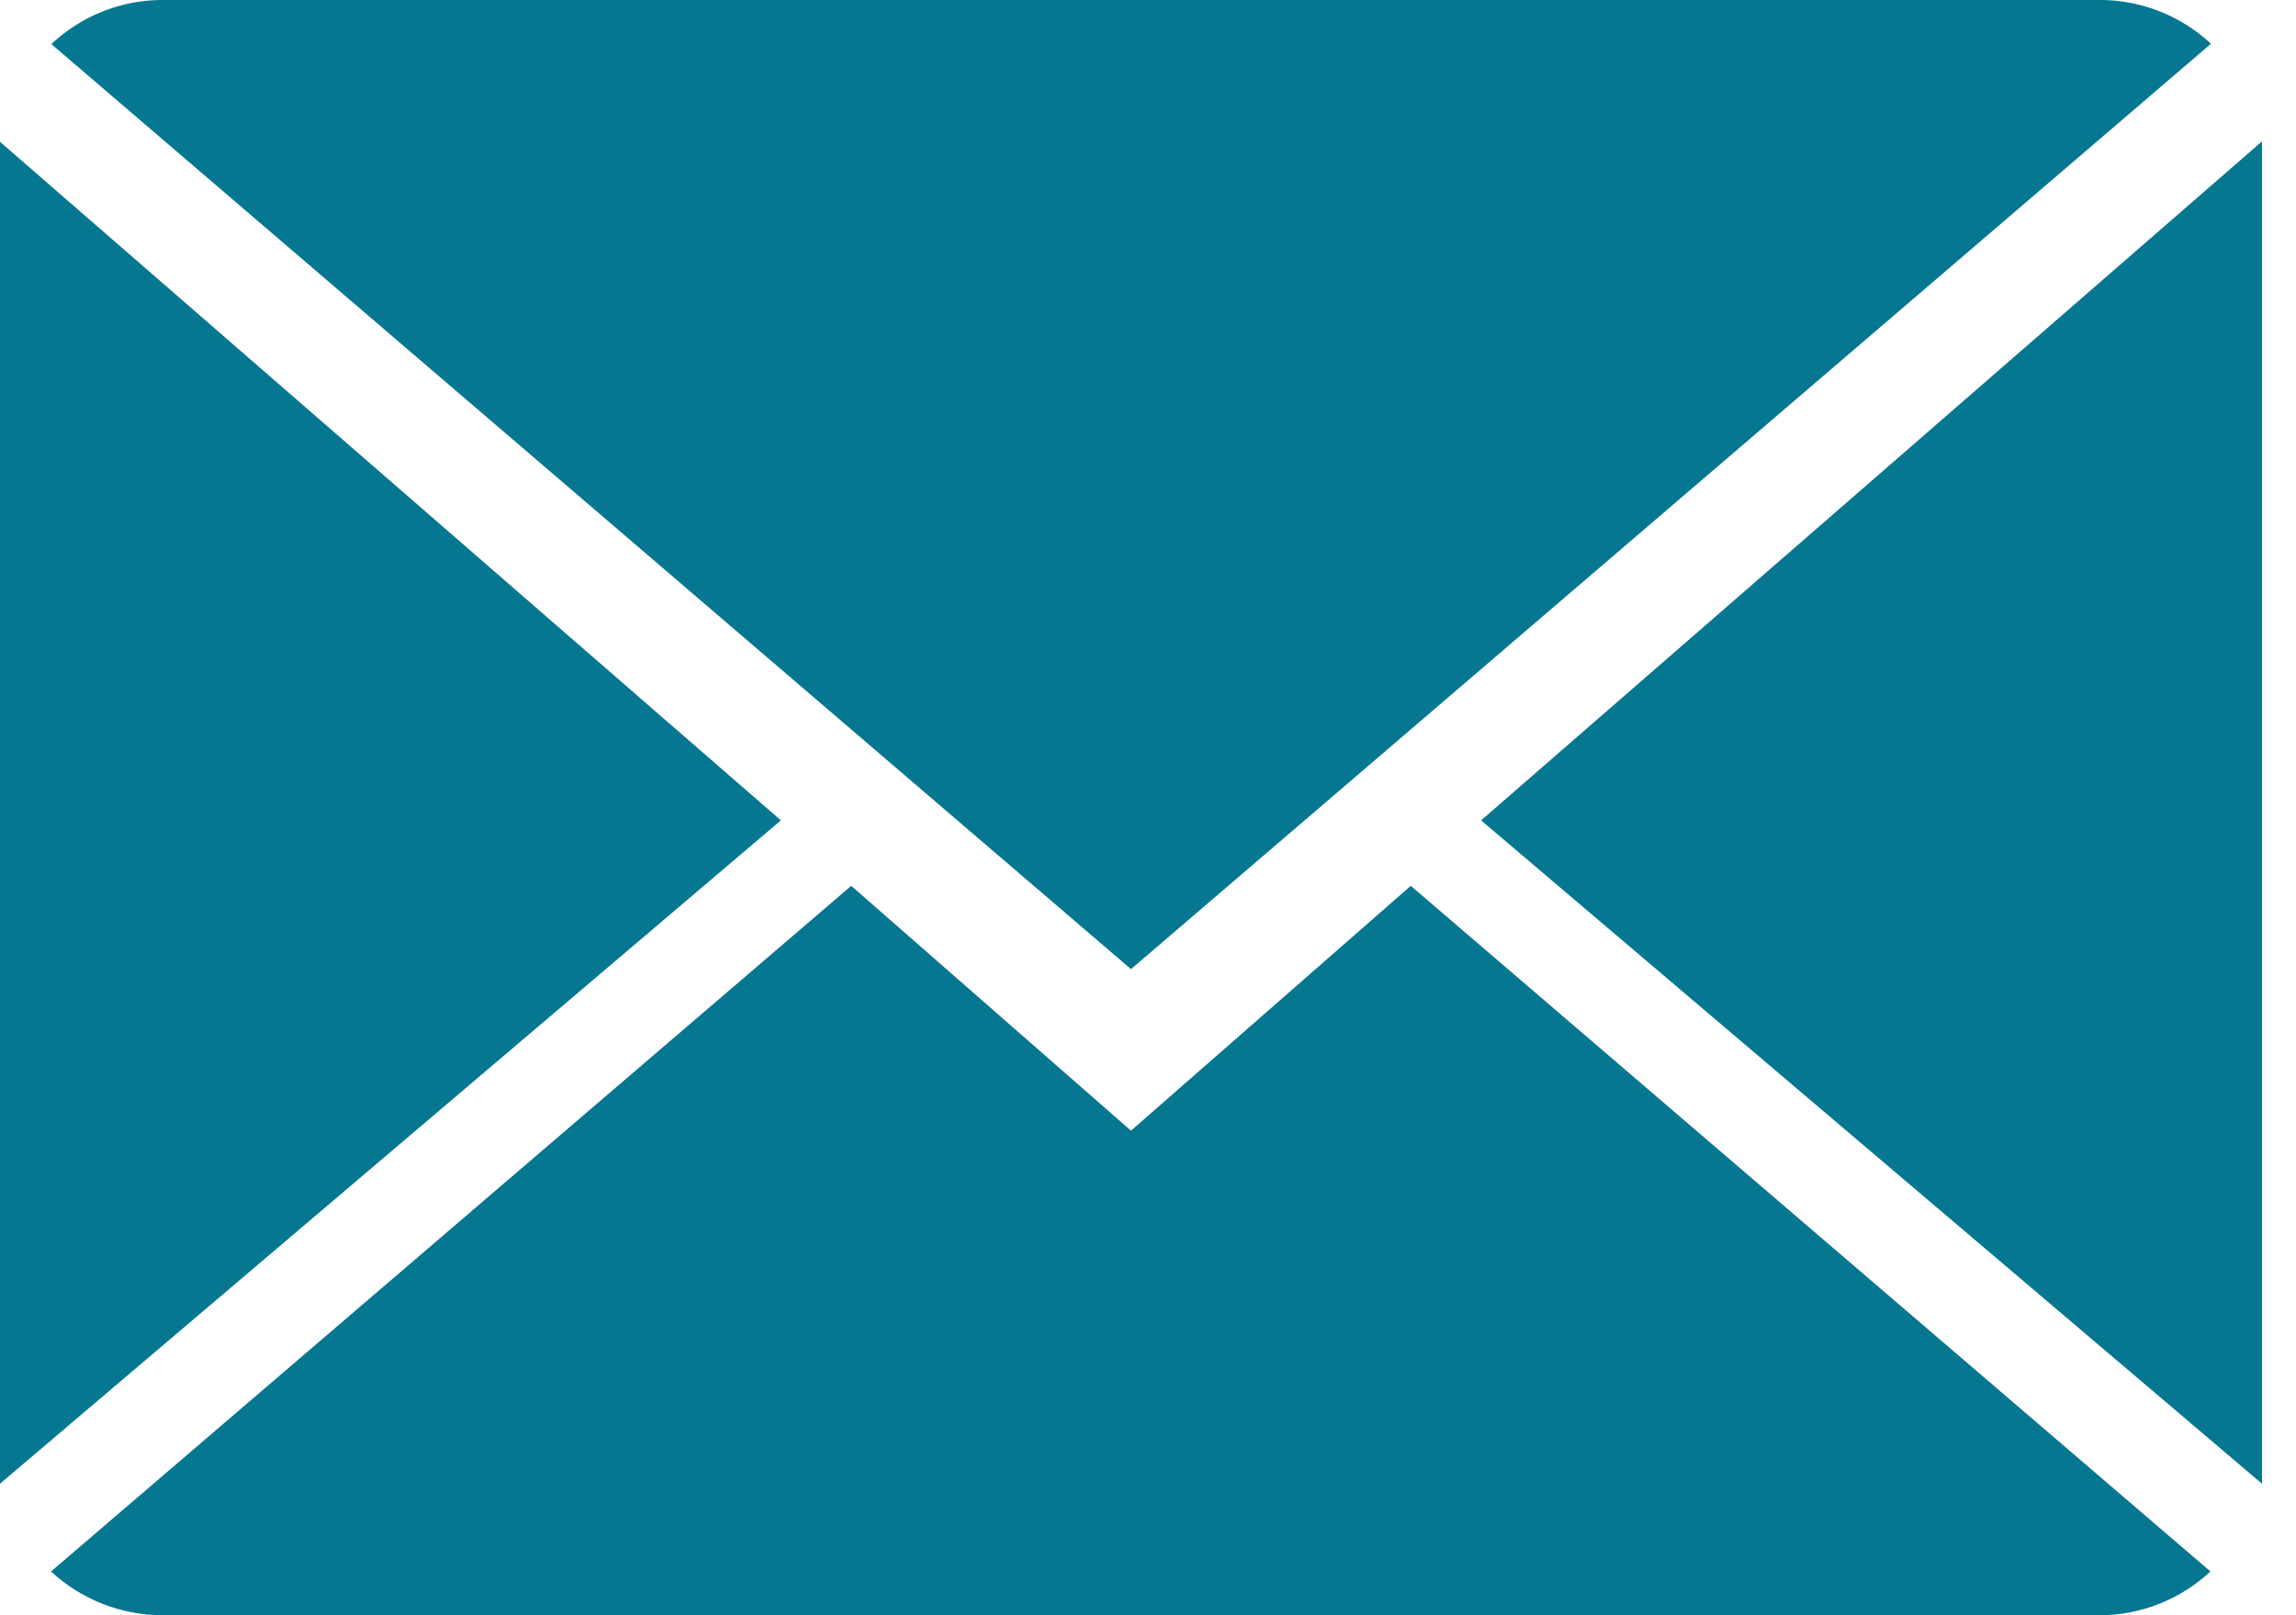
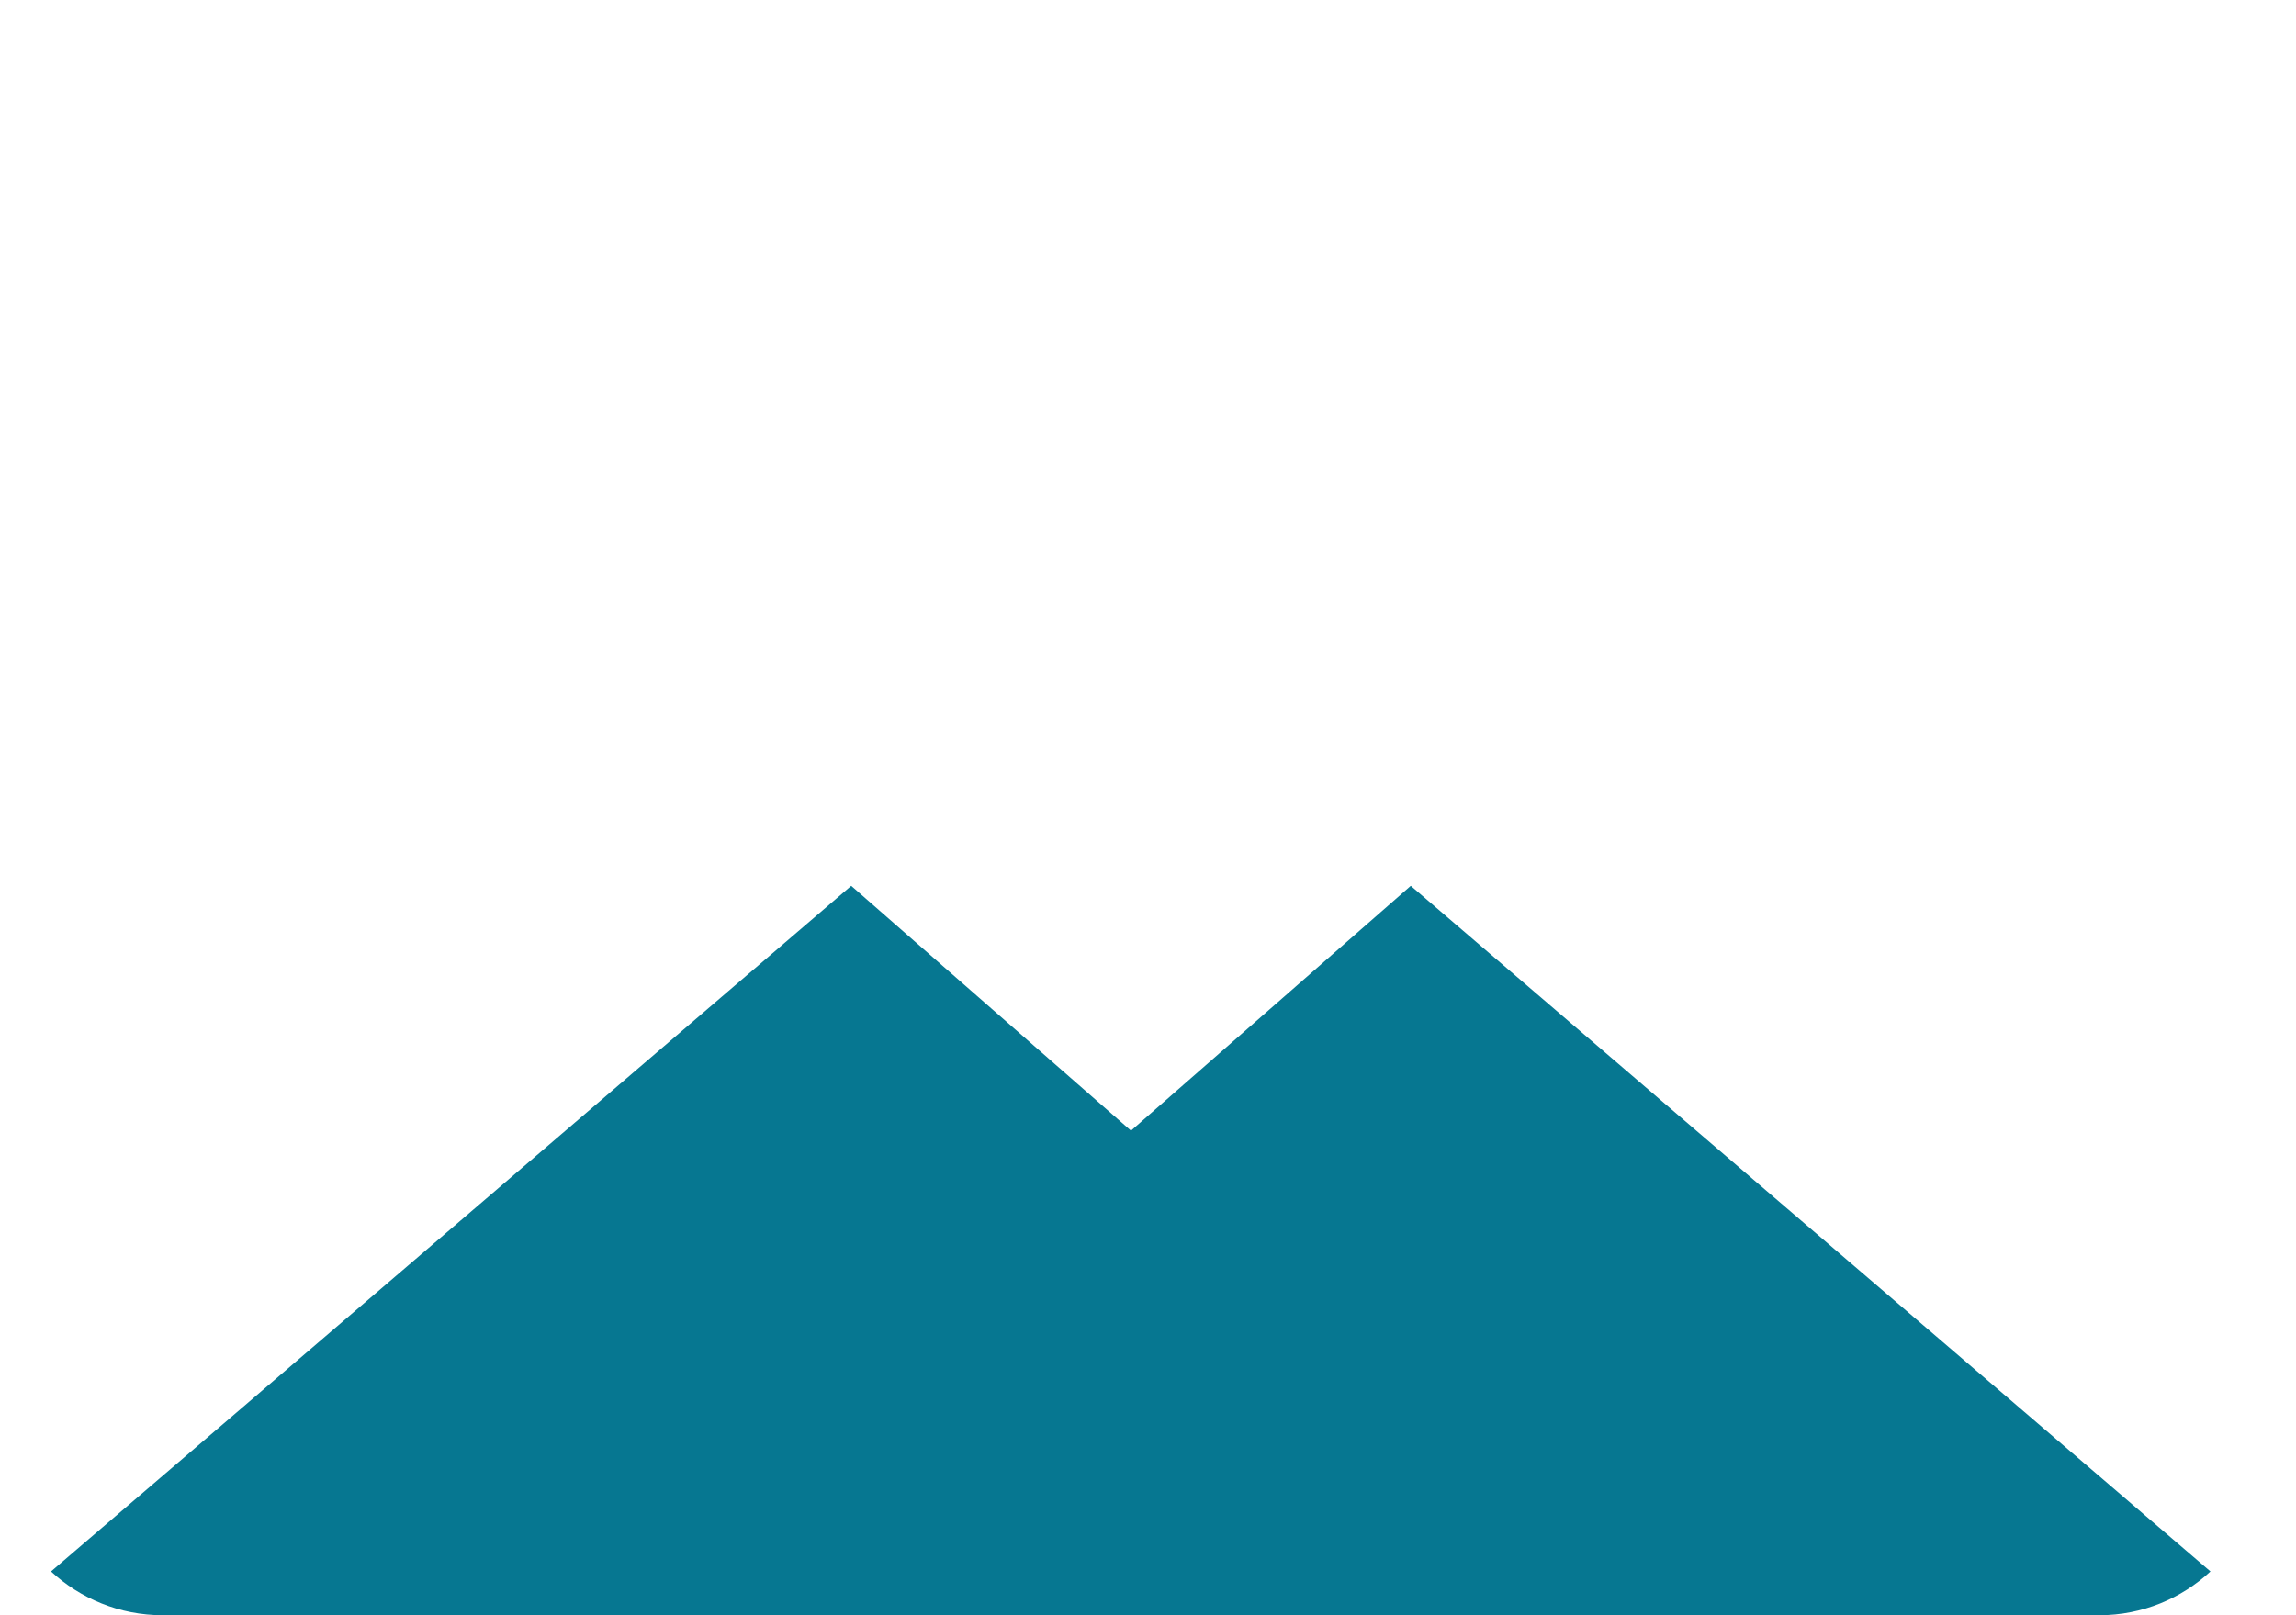
<svg xmlns="http://www.w3.org/2000/svg" width="27" height="19" viewBox="0 0 27 19">
  <g fill="#067791">
    <path d="M13.3 13.3l-3.29-2.88L.6 18.485c.342.317.804.515 1.313.515h22.774c.507 0 .967-.198 1.307-.515L16.59 10.42 13.3 13.3z" />
-     <path d="M26 .515A1.914 1.914 0 0024.687 0H1.913C1.406 0 .946.198.604.519L13.3 11.4 26 .515zM0 1.668v15.785L9.183 9.65zM17.417 9.65l9.183 7.803V1.663z" />
  </g>
</svg>